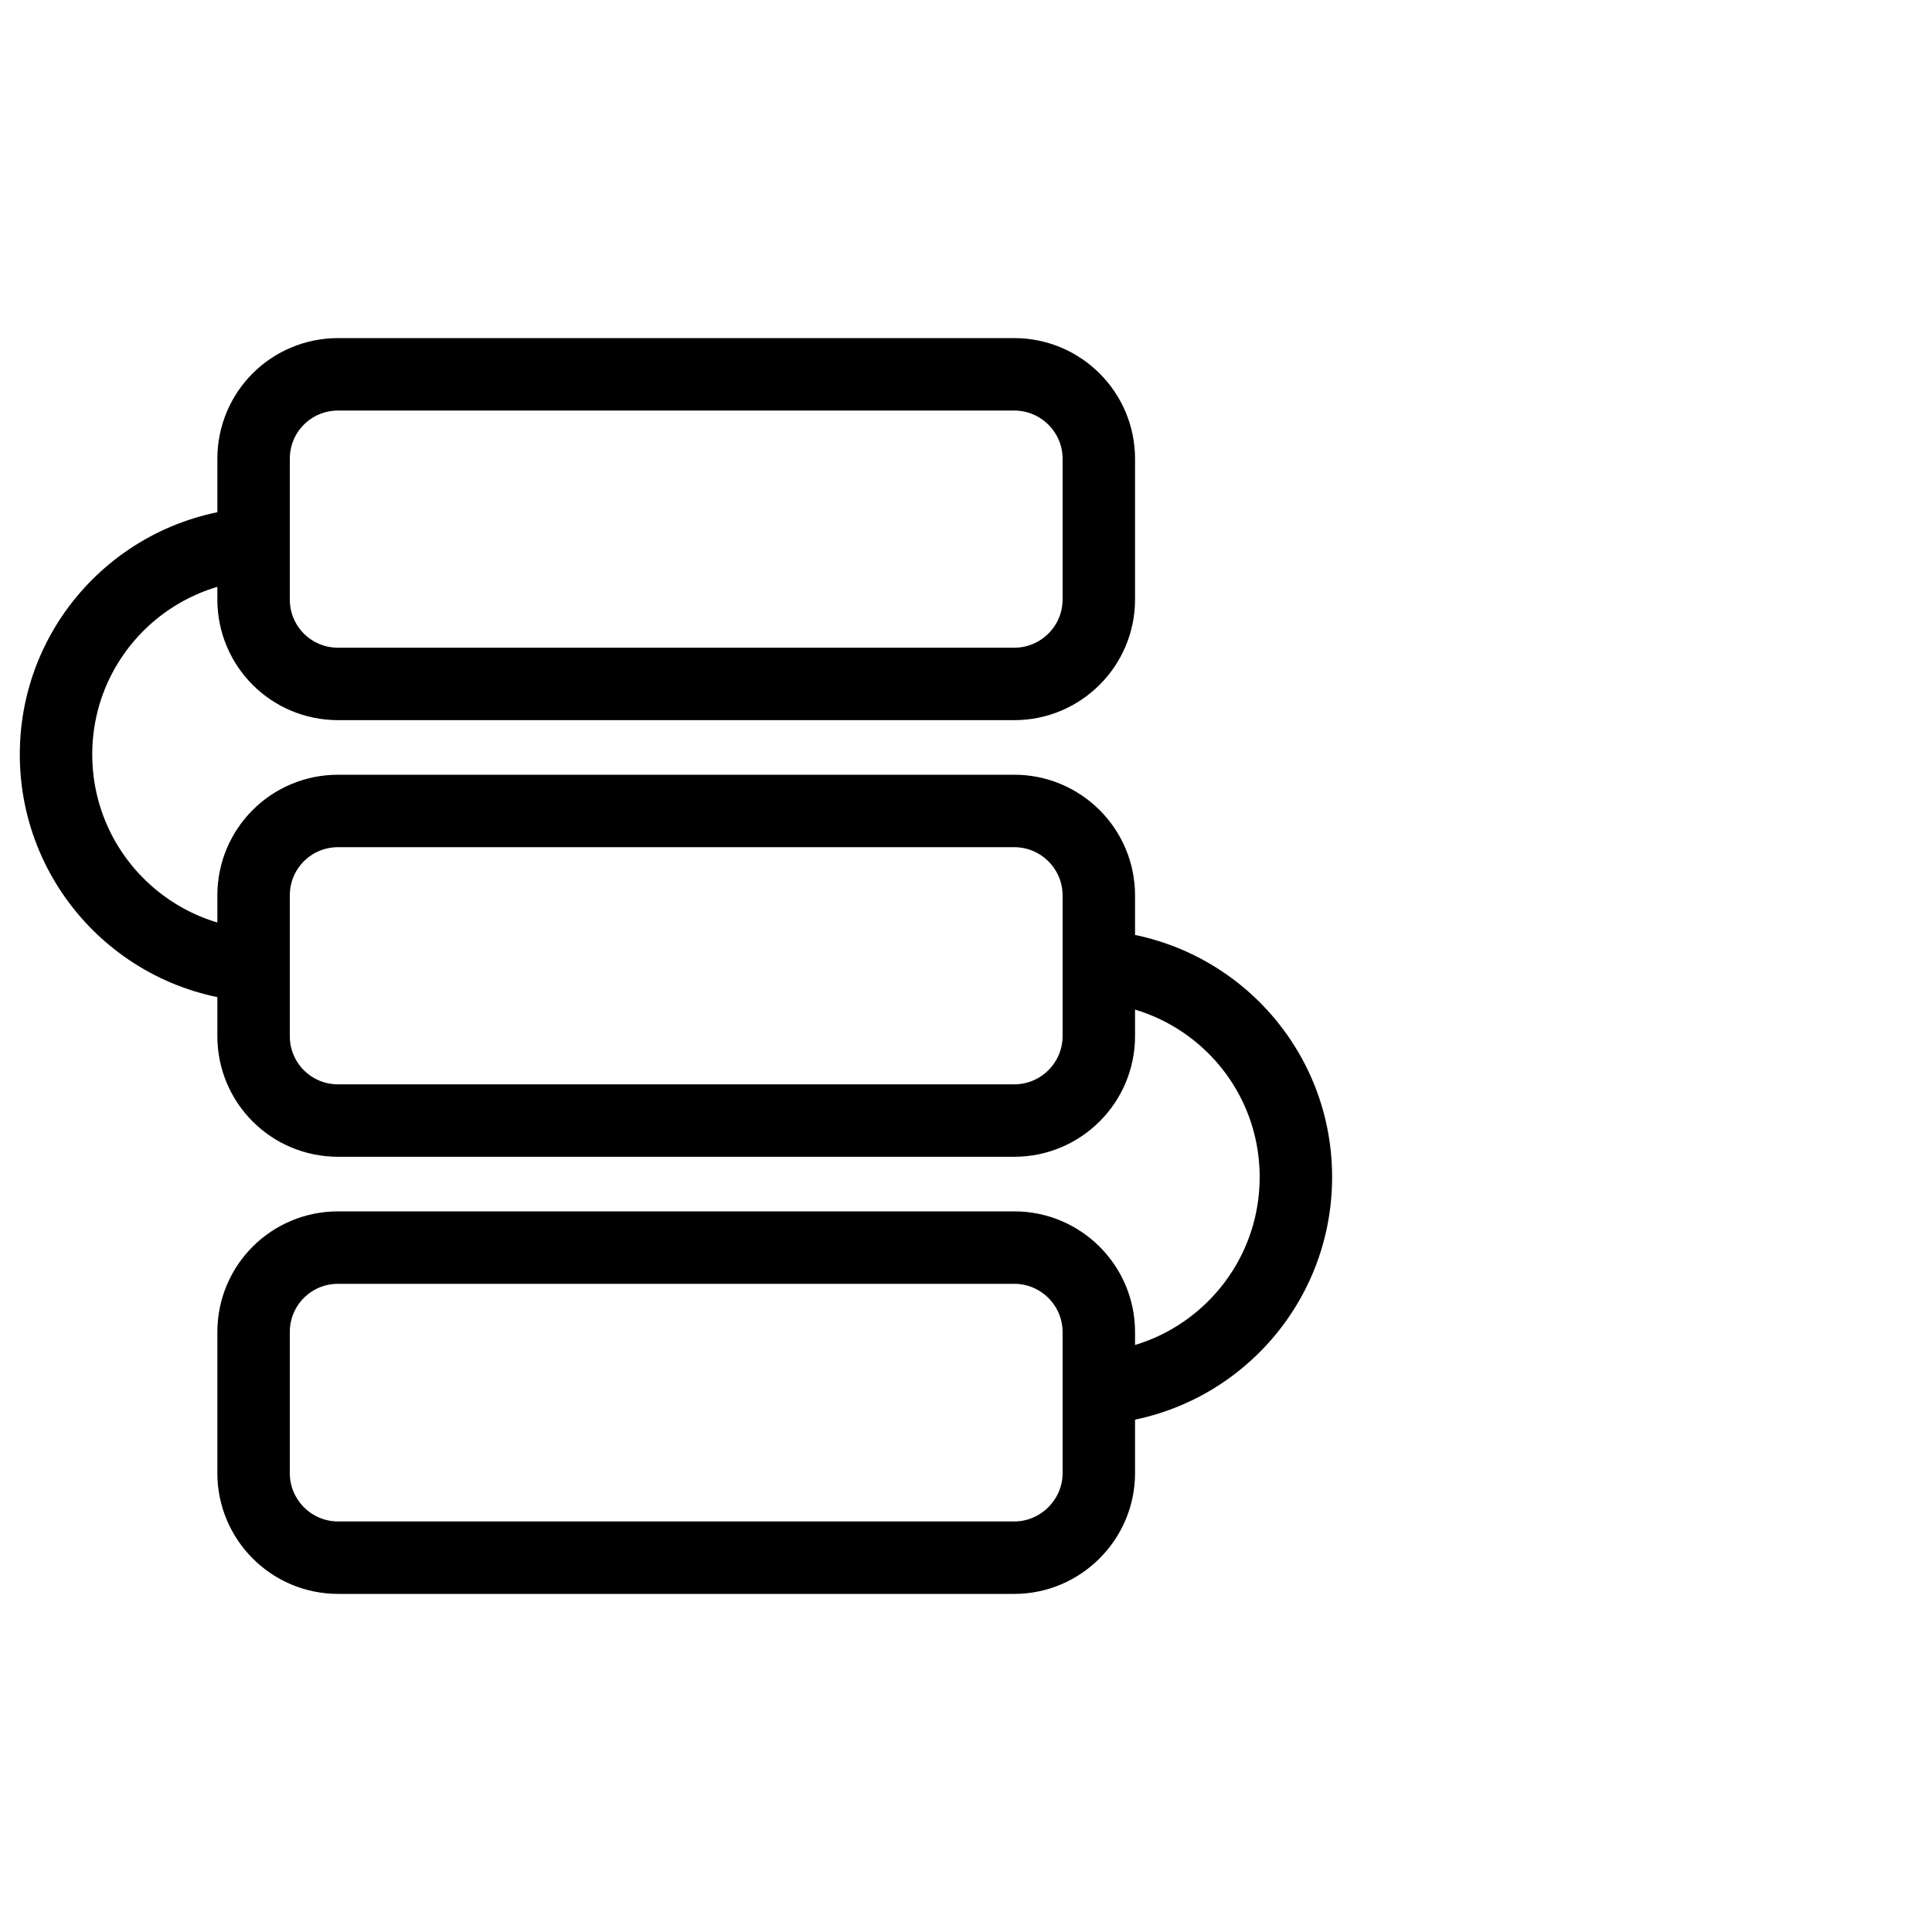
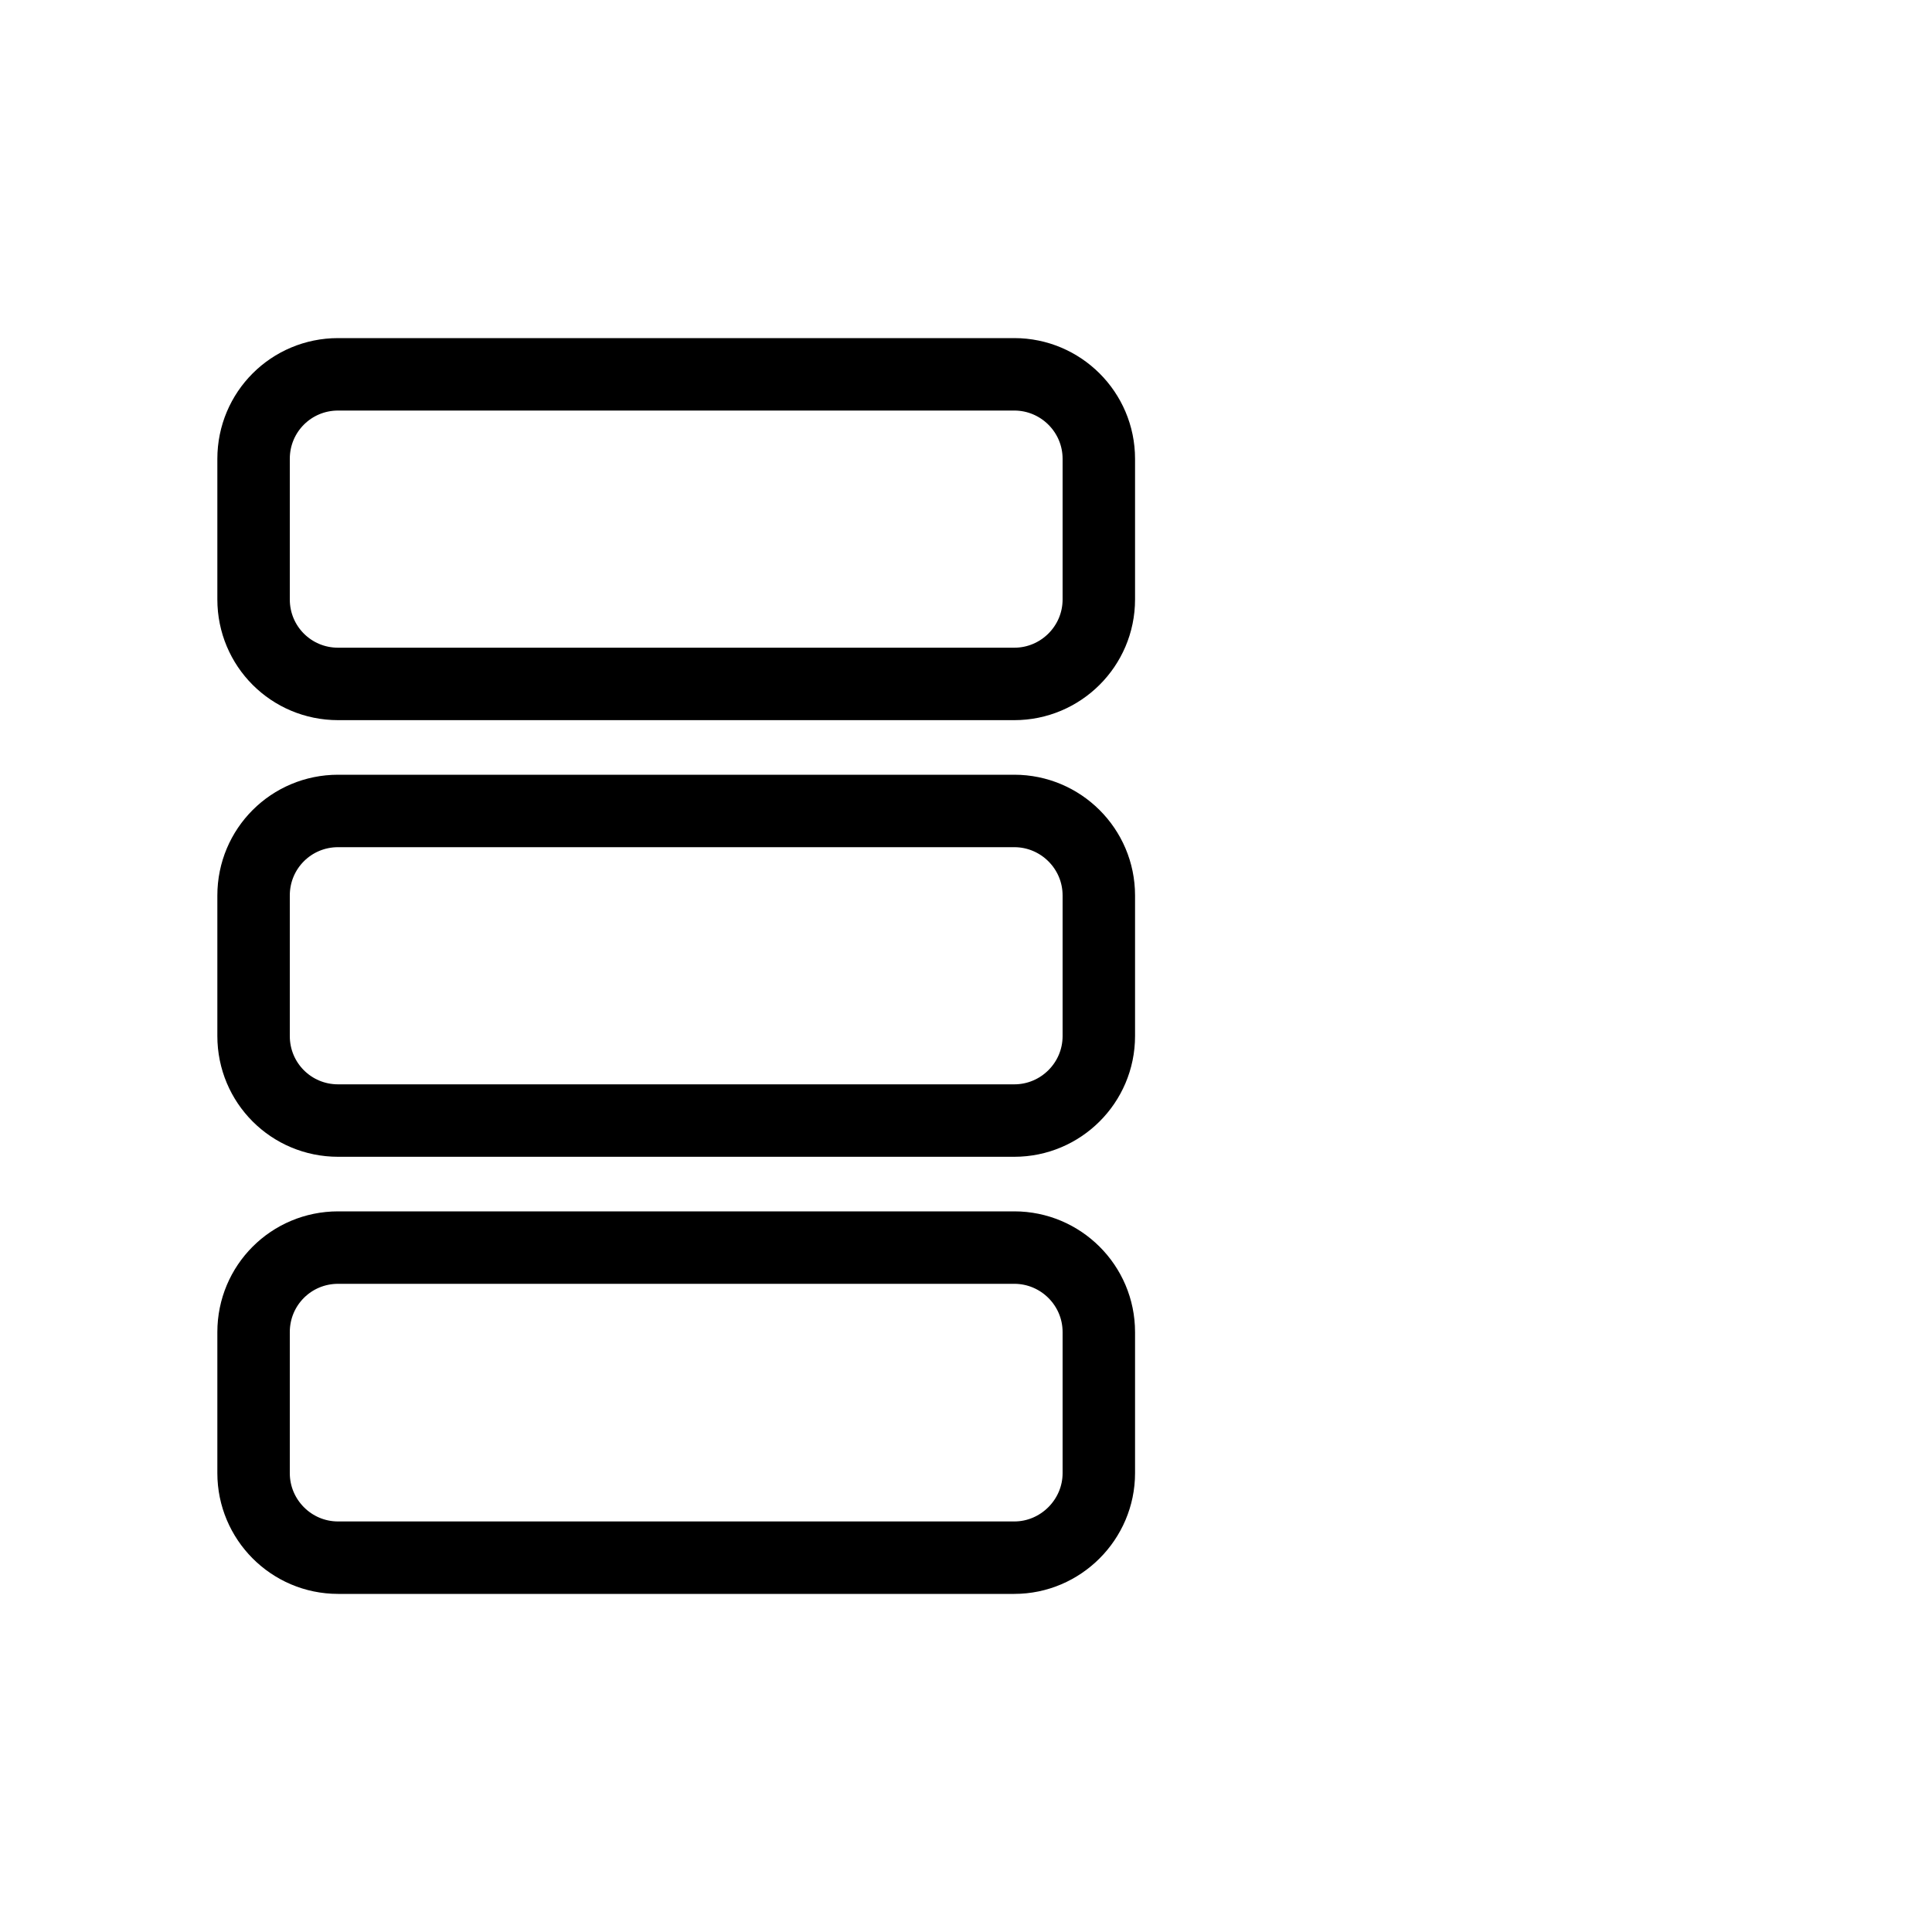
<svg xmlns="http://www.w3.org/2000/svg" width="40" height="40" viewBox="0 0 40 40" fill="none">
  <desc>
			Created with Pixso.
	</desc>
  <defs />
  <g opacity="0">
    <rect id="矩形 40" width="40" height="40" fill="#C4C4C4" fill-opacity="1" />
  </g>
  <path id="path1" d="M0.87 19.98C0.87 17.93 0.87 15.88 0.87 13.83C0.87 12.84 0.99 11.85 1.24 10.89C1.77 8.86 3.1 7.65 5.13 7.18C6.15 6.96 7.19 6.86 8.24 6.87C12.17 6.87 16.1 6.87 20.03 6.87C21.03 6.87 22.02 6.98 22.98 7.21C25.08 7.72 26.33 9.05 26.81 11.14C27.03 12.12 27.13 13.13 27.12 14.14C27.12 18.12 27.12 22.09 27.12 26.07C27.12 27.05 27.01 28.03 26.78 28.99C26.27 31.08 24.94 32.33 22.85 32.81C21.83 33.03 20.79 33.13 19.75 33.12C15.83 33.12 11.91 33.12 8 33.12C7 33.13 6 33.01 5.03 32.79C2.92 32.27 1.66 30.94 1.18 28.84C0.94 27.78 0.87 26.71 0.87 25.63C0.87 23.75 0.87 21.87 0.87 19.98Z" fill="#FFFFFF" fill-opacity="0" fill-rule="nonzero" />
  <path id="path1" d="M0.87 13.83C0.87 12.84 0.99 11.85 1.24 10.89C1.77 8.86 3.1 7.65 5.13 7.18C6.15 6.96 7.19 6.86 8.24 6.87C12.17 6.87 16.1 6.87 20.03 6.87C21.03 6.87 22.02 6.98 22.98 7.21C25.08 7.72 26.33 9.05 26.81 11.14C27.03 12.12 27.13 13.13 27.12 14.14C27.12 18.12 27.12 22.09 27.12 26.07C27.12 27.05 27.01 28.03 26.78 28.99C26.27 31.08 24.94 32.33 22.85 32.81C21.83 33.03 20.79 33.13 19.75 33.12C15.83 33.12 11.91 33.12 8 33.12C7 33.13 6 33.01 5.03 32.79C2.92 32.27 1.66 30.94 1.18 28.84C0.94 27.78 0.87 26.71 0.87 25.63C0.87 23.75 0.87 21.87 0.87 19.98C0.87 17.93 0.87 15.88 0.87 13.83Z" stroke="#FFFFFF" stroke-opacity="0" stroke-width="1.5" />
  <g opacity="0.2">
    <path id="path2" d="M0.87 19.98C0.87 17.93 0.87 15.88 0.87 13.83C0.87 12.84 0.99 11.85 1.24 10.89C1.77 8.86 3.1 7.65 5.13 7.18C6.15 6.96 7.19 6.86 8.24 6.87C12.17 6.87 16.1 6.87 20.03 6.87C21.03 6.87 22.02 6.98 22.98 7.21C25.08 7.72 26.33 9.05 26.81 11.14C27.03 12.12 27.13 13.13 27.12 14.14C27.12 18.12 27.12 22.09 27.12 26.07C27.12 27.05 27.01 28.03 26.78 28.99C26.27 31.08 24.94 32.33 22.85 32.81C21.83 33.03 20.79 33.13 19.75 33.12C15.83 33.12 11.91 33.12 8 33.12C7 33.13 6 33.01 5.03 32.79C2.92 32.27 1.66 30.94 1.18 28.84C0.94 27.78 0.87 26.71 0.87 25.63C0.87 23.75 0.87 21.87 0.87 19.98Z" fill="#000000" fill-opacity="0" fill-rule="nonzero" />
-     <path id="path2" d="M0.87 13.83C0.87 12.84 0.99 11.85 1.24 10.89C1.77 8.86 3.1 7.65 5.13 7.18C6.15 6.96 7.19 6.86 8.24 6.87C12.17 6.87 16.1 6.87 20.03 6.87C21.03 6.87 22.02 6.98 22.98 7.21C25.08 7.72 26.33 9.05 26.81 11.14C27.03 12.12 27.13 13.13 27.12 14.14C27.12 18.12 27.12 22.09 27.12 26.07C27.12 27.05 27.01 28.03 26.78 28.99C26.27 31.08 24.94 32.33 22.85 32.81C21.83 33.03 20.79 33.13 19.75 33.12C15.83 33.12 11.91 33.12 8 33.12C7 33.13 6 33.01 5.03 32.79C2.92 32.27 1.66 30.94 1.18 28.84C0.94 27.78 0.87 26.71 0.87 25.63C0.87 23.75 0.87 21.87 0.87 19.98C0.87 17.93 0.87 15.88 0.87 13.83Z" stroke="#FFFFFF" stroke-opacity="0" stroke-width="1.5" />
  </g>
  <circle id="path3" cx="14" cy="20" r="14" fill="#FFFFFF" fill-opacity="0" />
-   <circle id="path3" cx="14" cy="20" r="14" stroke="#000000" stroke-opacity="0" stroke-width="1.5" />
  <path id="path4" d="" fill="#000000" fill-opacity="0" fill-rule="nonzero" />
-   <path id="path4" d="M5.54 20C3.12 20 1.16 18.04 1.16 15.62C1.16 13.2 3.12 11.25 5.54 11.25M22.45 20C24.87 20 26.83 21.95 26.83 24.37C26.83 26.79 24.87 28.75 22.45 28.75" stroke="#000000" stroke-opacity="1" stroke-width="1.5" />
-   <path id="path5" d="M5.54 10.95L5.54 11.54C3.28 11.54 1.45 13.36 1.45 15.62C1.45 17.83 3.21 19.63 5.4 19.7L5.54 19.7L5.54 20.29C2.96 20.29 0.87 18.2 0.87 15.62C0.87 13.09 2.88 11.03 5.39 10.96L5.54 10.95ZM22.45 19.7C25.03 19.7 27.12 21.79 27.12 24.37C27.12 26.9 25.11 28.96 22.6 29.03L22.45 29.04L22.45 28.45C24.71 28.45 26.54 26.62 26.54 24.37C26.54 22.16 24.78 20.36 22.59 20.29L22.45 20.29L22.45 19.7Z" fill="#FFFFFF" fill-opacity="0" fill-rule="nonzero" />
+   <path id="path5" d="M5.54 10.95L5.54 11.54C3.28 11.54 1.45 13.36 1.45 15.62C1.45 17.83 3.21 19.63 5.4 19.7L5.54 19.7L5.54 20.29C2.96 20.29 0.87 18.2 0.87 15.62C0.87 13.09 2.88 11.03 5.39 10.96L5.54 10.95ZM22.45 19.7C27.12 26.9 25.11 28.96 22.6 29.03L22.45 29.04L22.45 28.45C24.71 28.45 26.54 26.62 26.54 24.37C26.54 22.16 24.78 20.36 22.59 20.29L22.45 20.29L22.45 19.7Z" fill="#FFFFFF" fill-opacity="0" fill-rule="nonzero" />
  <path id="path5" d="M5.54 11.54C3.28 11.54 1.45 13.36 1.45 15.62C1.45 17.83 3.21 19.63 5.4 19.7L5.54 19.7L5.54 20.29C2.96 20.29 0.87 18.2 0.87 15.62C0.87 13.09 2.88 11.03 5.39 10.96L5.54 10.95L5.54 11.54ZM27.12 24.37C27.12 26.9 25.11 28.96 22.6 29.03L22.45 29.04L22.45 28.45C24.71 28.45 26.54 26.62 26.54 24.37C26.54 22.16 24.78 20.36 22.59 20.29L22.45 20.29L22.45 19.7C25.03 19.7 27.12 21.79 27.12 24.37Z" stroke="#FFFFFF" stroke-opacity="0" stroke-width="1.5" />
-   <path id="path6" d="M7 7.75L21 7.75C21.96 7.75 22.75 8.53 22.75 9.5L22.75 12.41C22.75 13.38 21.96 14.16 21 14.16L7 14.16C6.03 14.16 5.25 13.38 5.25 12.41L5.25 9.5C5.25 8.53 6.03 7.75 7 7.75ZM7 16.79L21 16.79C21.96 16.79 22.75 17.57 22.75 18.54L22.75 21.45C22.75 22.42 21.96 23.2 21 23.2L7 23.2C6.03 23.2 5.25 22.42 5.25 21.45L5.25 18.54C5.25 17.57 6.03 16.79 7 16.79ZM7 25.83L21 25.83C21.96 25.83 22.75 26.61 22.75 27.58L22.75 30.5C22.75 31.46 21.96 32.25 21 32.25L7 32.25C6.03 32.25 5.25 31.46 5.25 30.5L5.25 27.58C5.25 26.61 6.03 25.83 7 25.83Z" fill="#FFFFFF" fill-opacity="0" fill-rule="evenodd" />
  <path id="path6" d="M21 7.75C21.96 7.75 22.75 8.53 22.75 9.5L22.75 12.41C22.75 13.38 21.96 14.16 21 14.16L7 14.16C6.03 14.16 5.25 13.38 5.25 12.41L5.25 9.5C5.25 8.53 6.03 7.75 7 7.75L21 7.75ZM21 16.79C21.96 16.79 22.75 17.57 22.75 18.54L22.75 21.45C22.75 22.42 21.96 23.2 21 23.2L7 23.2C6.03 23.2 5.25 22.42 5.25 21.45L5.25 18.54C5.25 17.57 6.03 16.79 7 16.79L21 16.79ZM21 25.83C21.96 25.83 22.75 26.61 22.75 27.58L22.75 30.5C22.75 31.46 21.96 32.25 21 32.25L7 32.25C6.03 32.25 5.25 31.46 5.25 30.5L5.25 27.58C5.25 26.61 6.03 25.83 7 25.83L21 25.83Z" stroke="#000000" stroke-opacity="1" stroke-width="1.5" stroke-linejoin="round" />
</svg>